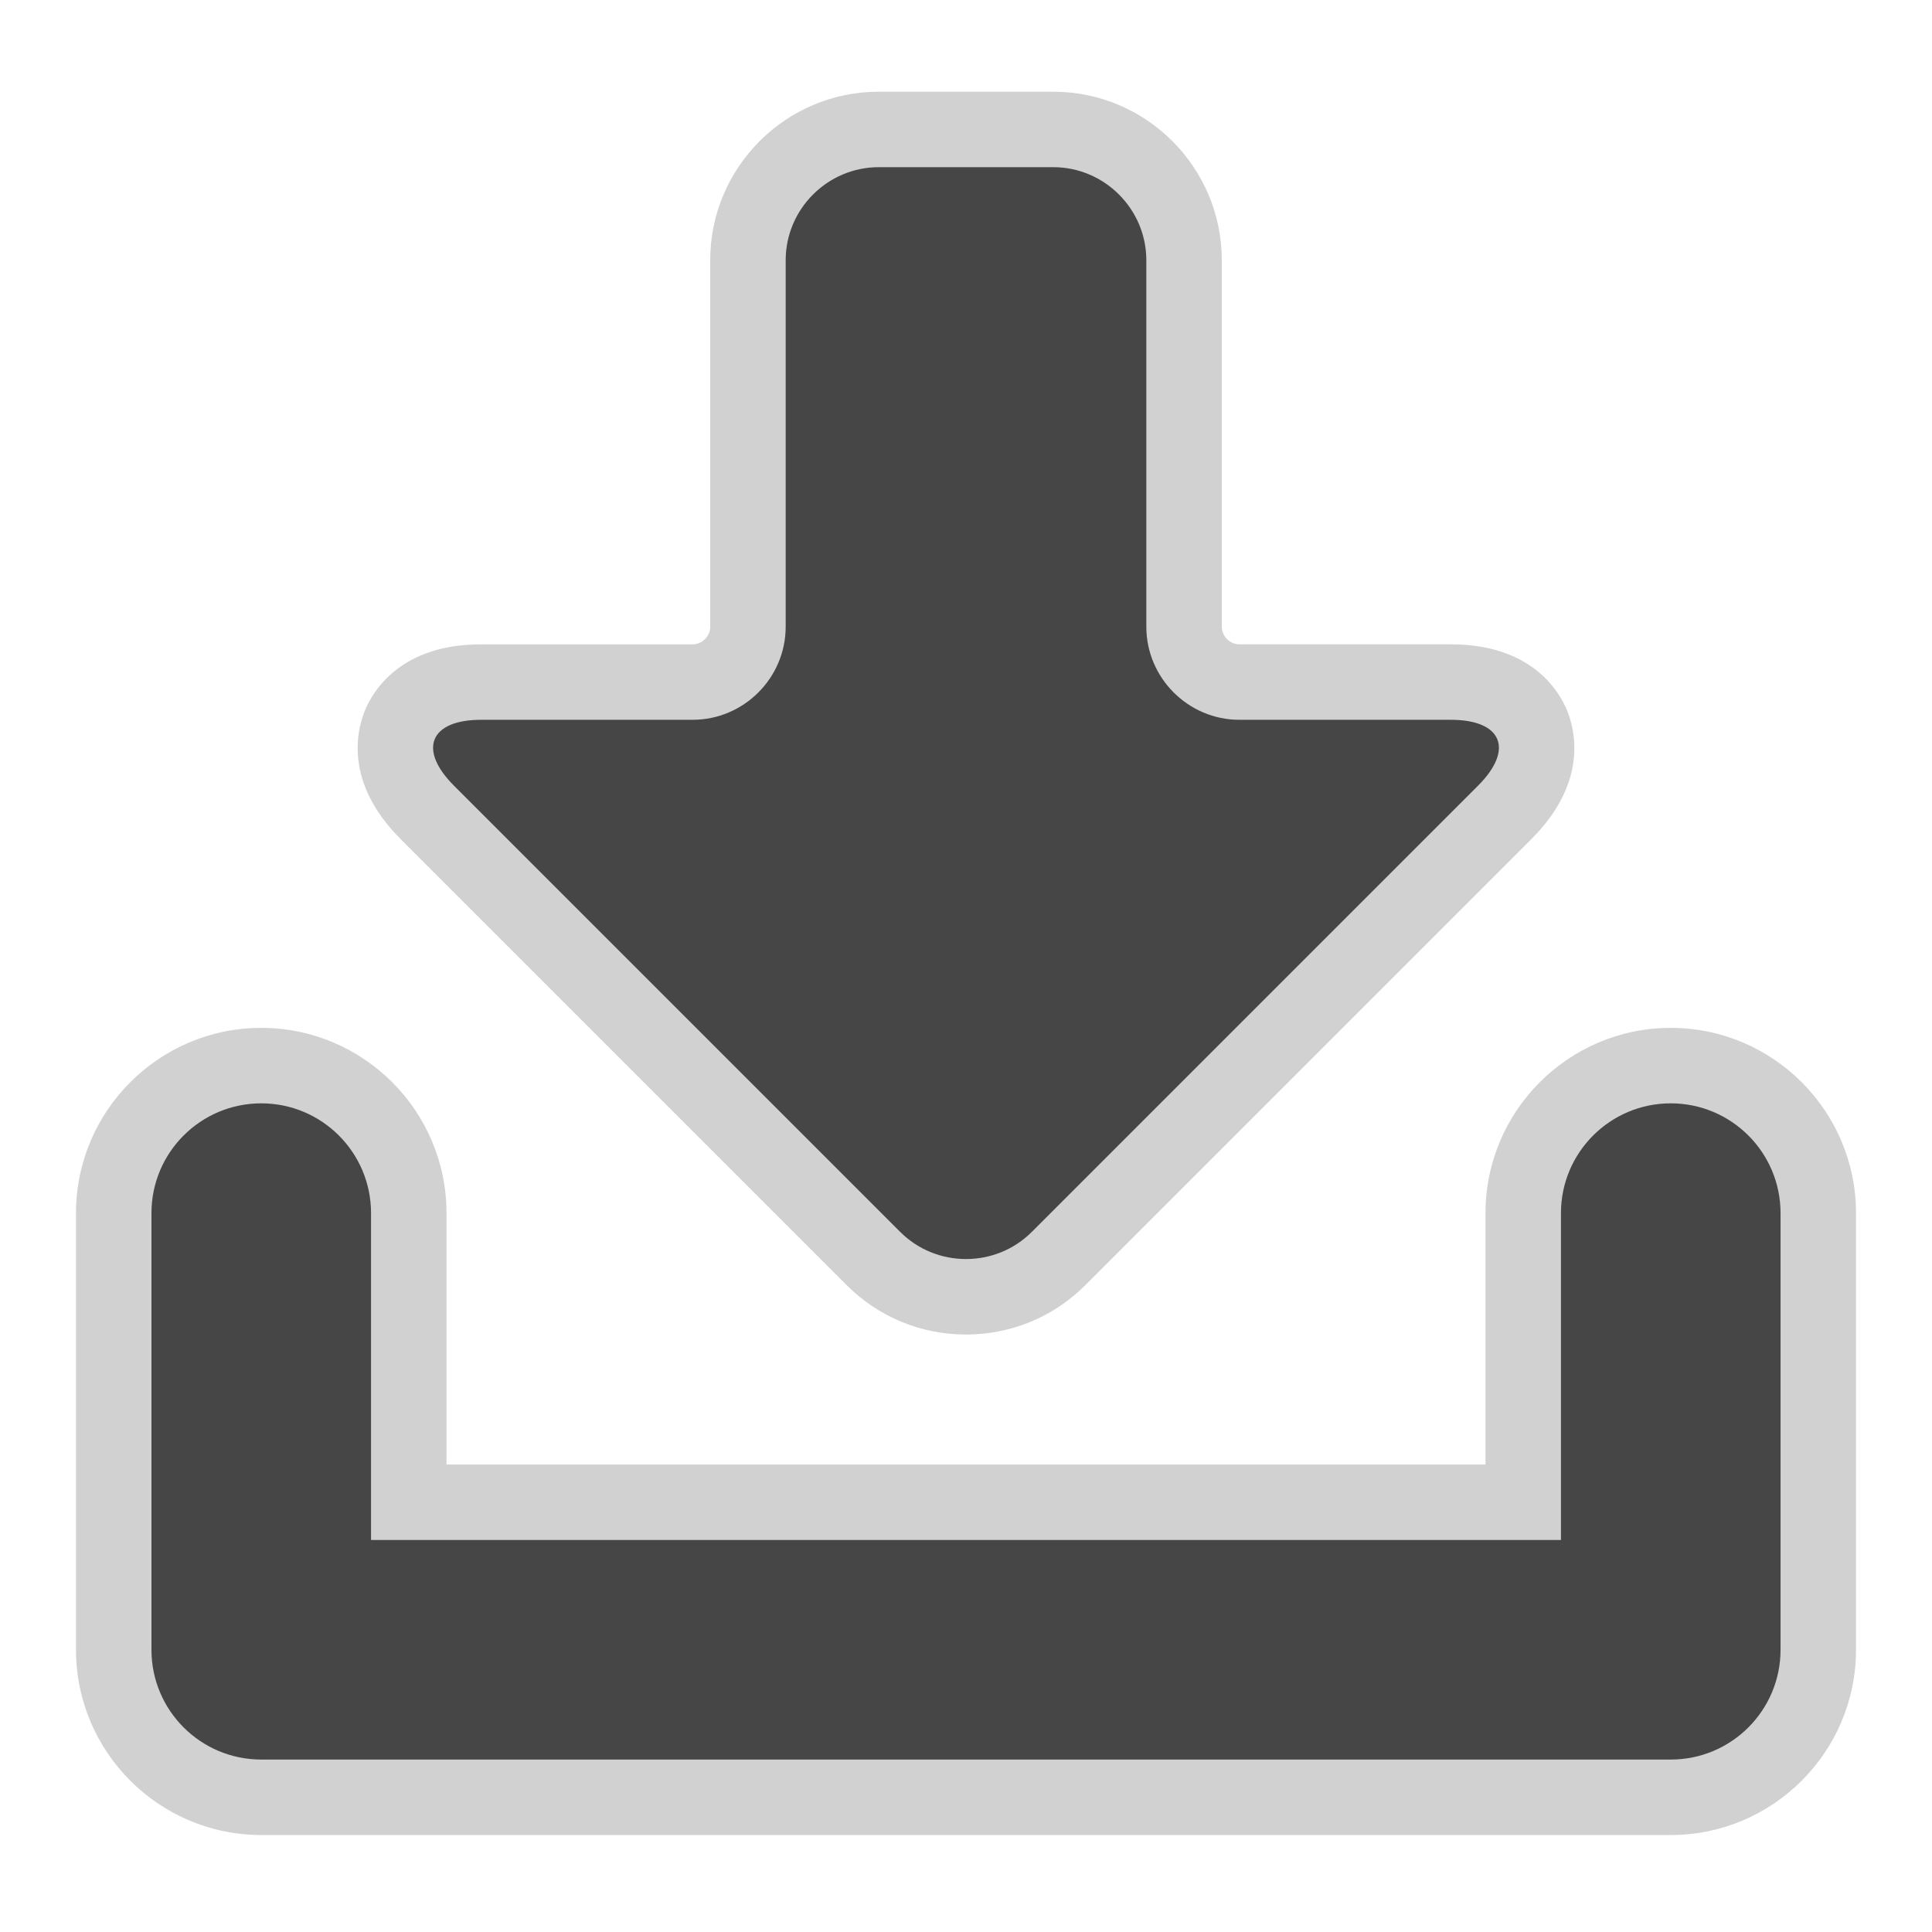
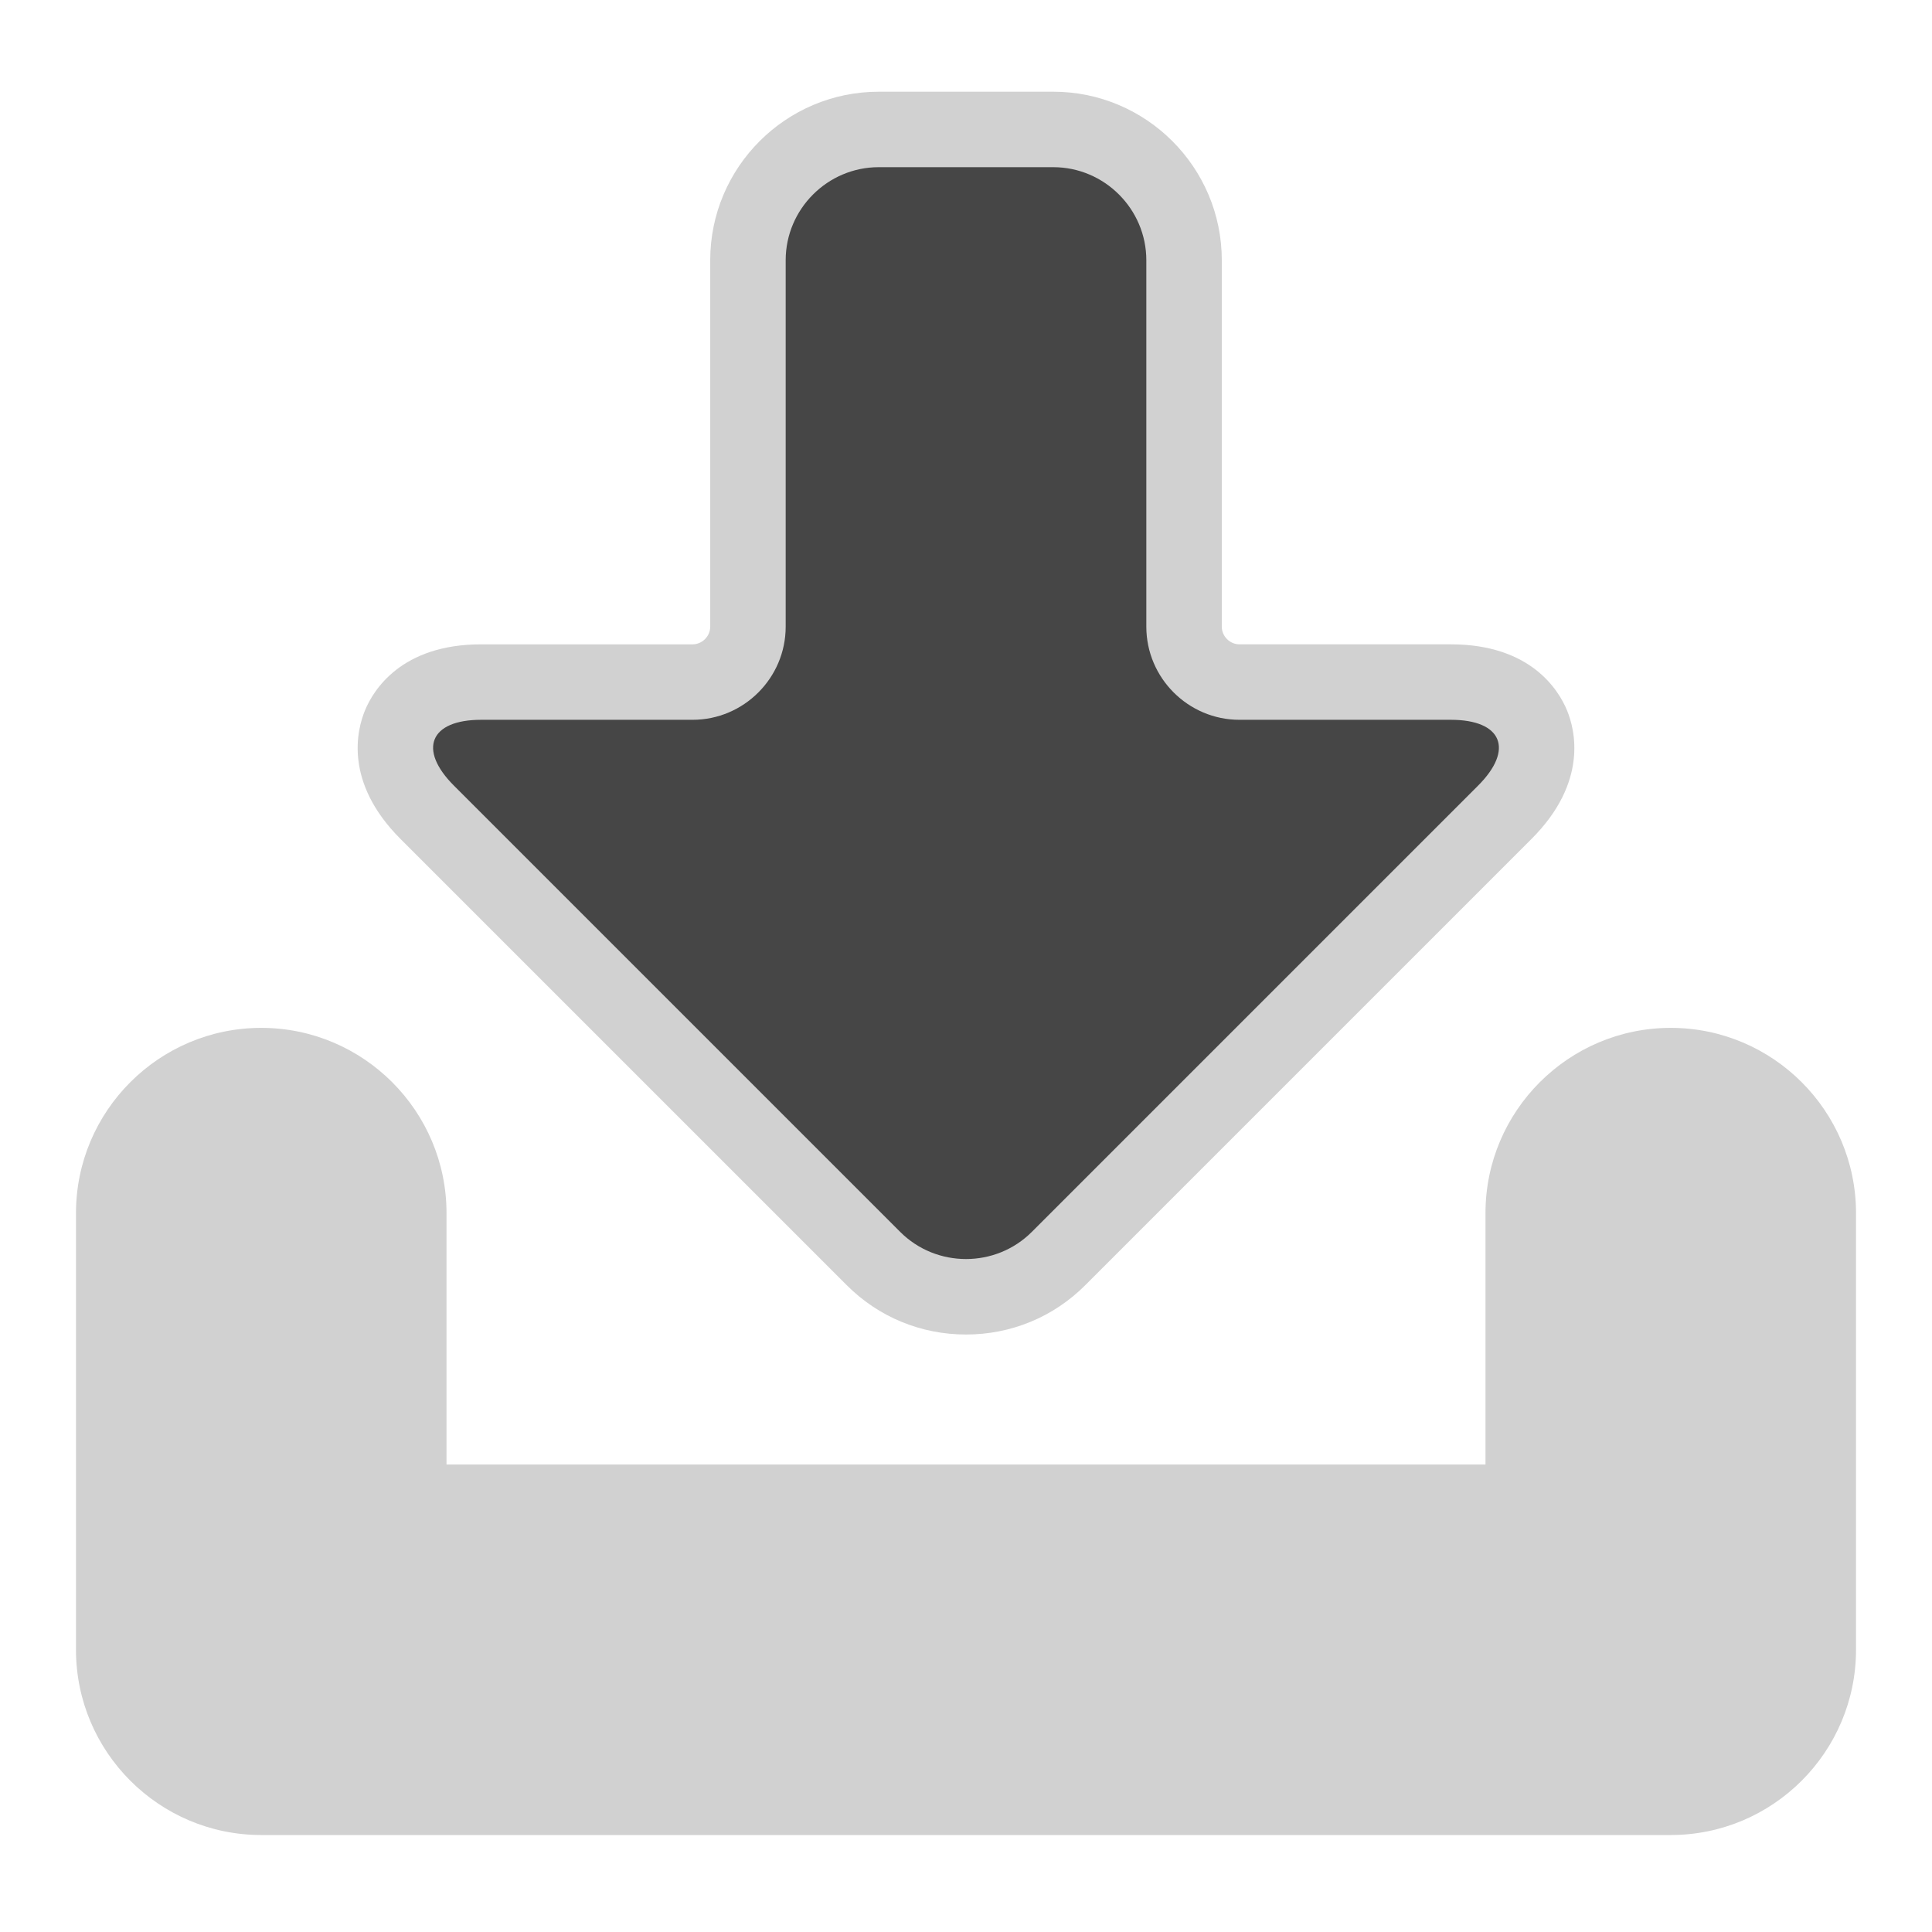
<svg xmlns="http://www.w3.org/2000/svg" version="1.1" id="download" x="0px" y="0px" width="256px" height="256px" viewBox="0 0 256 256" style="enable-background:new 0 0 256 256;" xml:space="preserve">
  <style type="text/css">

	.st0{fill:#464646;}
	.st1{fill:#D1D1D1;}

</style>
  <path class="st1" d="M139.562,12.152c12.313,0,22.332,10.019,22.332,22.332v48.56c0,1.265,1.068,2.333,2.333,2.333h28.017  c10.622,0,14.299,6.108,15.387,8.735c1.088,2.626,2.808,9.545-4.703,17.057l-59.135,59.136c-4.21,4.209-9.818,6.525-15.792,6.525  c-5.975,0-11.582-2.316-15.791-6.525l-59.136-59.136c-7.511-7.511-5.791-14.43-4.703-17.057c1.088-2.626,4.765-8.734,15.386-8.734  h28.018c1.265,0,2.333-1.068,2.333-2.333v-48.56c0-12.313,10.018-22.332,22.331-22.332H139.562z" />
  <g>
    <path class="st1" d="M34.617,243.15c-13.536,0-24.548-11.013-24.548-24.549v-57.854c0-13.536,11.012-24.549,24.548-24.549   s24.548,11.013,24.548,24.549v33.306h137.67v-33.306c0-13.536,11.013-24.549,24.549-24.549s24.548,11.013,24.548,24.549v57.854   c0,13.536-11.012,24.549-24.548,24.549H34.617z" />
  </g>
  <path class="st0" d="M164.227,95.377c-6.783,0-12.333-5.55-12.333-12.333v-48.56c0-6.783-5.55-12.332-12.332-12.332h-23.125  c-6.782,0-12.331,5.549-12.331,12.332v48.56c0,6.783-5.551,12.333-12.333,12.333H63.755c-6.782,0-8.407,3.924-3.611,8.72  l59.135,59.136c4.797,4.796,12.645,4.796,17.442,0l59.135-59.136c4.796-4.796,3.171-8.72-3.612-8.72H164.227z" />
  <g>
-     <path class="st0" d="M221.384,233.15H34.617c-8.034,0-14.548-6.514-14.548-14.549v-57.854c0-8.034,6.514-14.549,14.548-14.549   c8.035,0,14.548,6.515,14.548,14.549v43.306h157.67v-43.306c0-8.034,6.514-14.549,14.549-14.549   c8.034,0,14.548,6.515,14.548,14.549v57.854C235.932,226.637,229.418,233.15,221.384,233.15z" />
-   </g>
+     </g>
</svg>